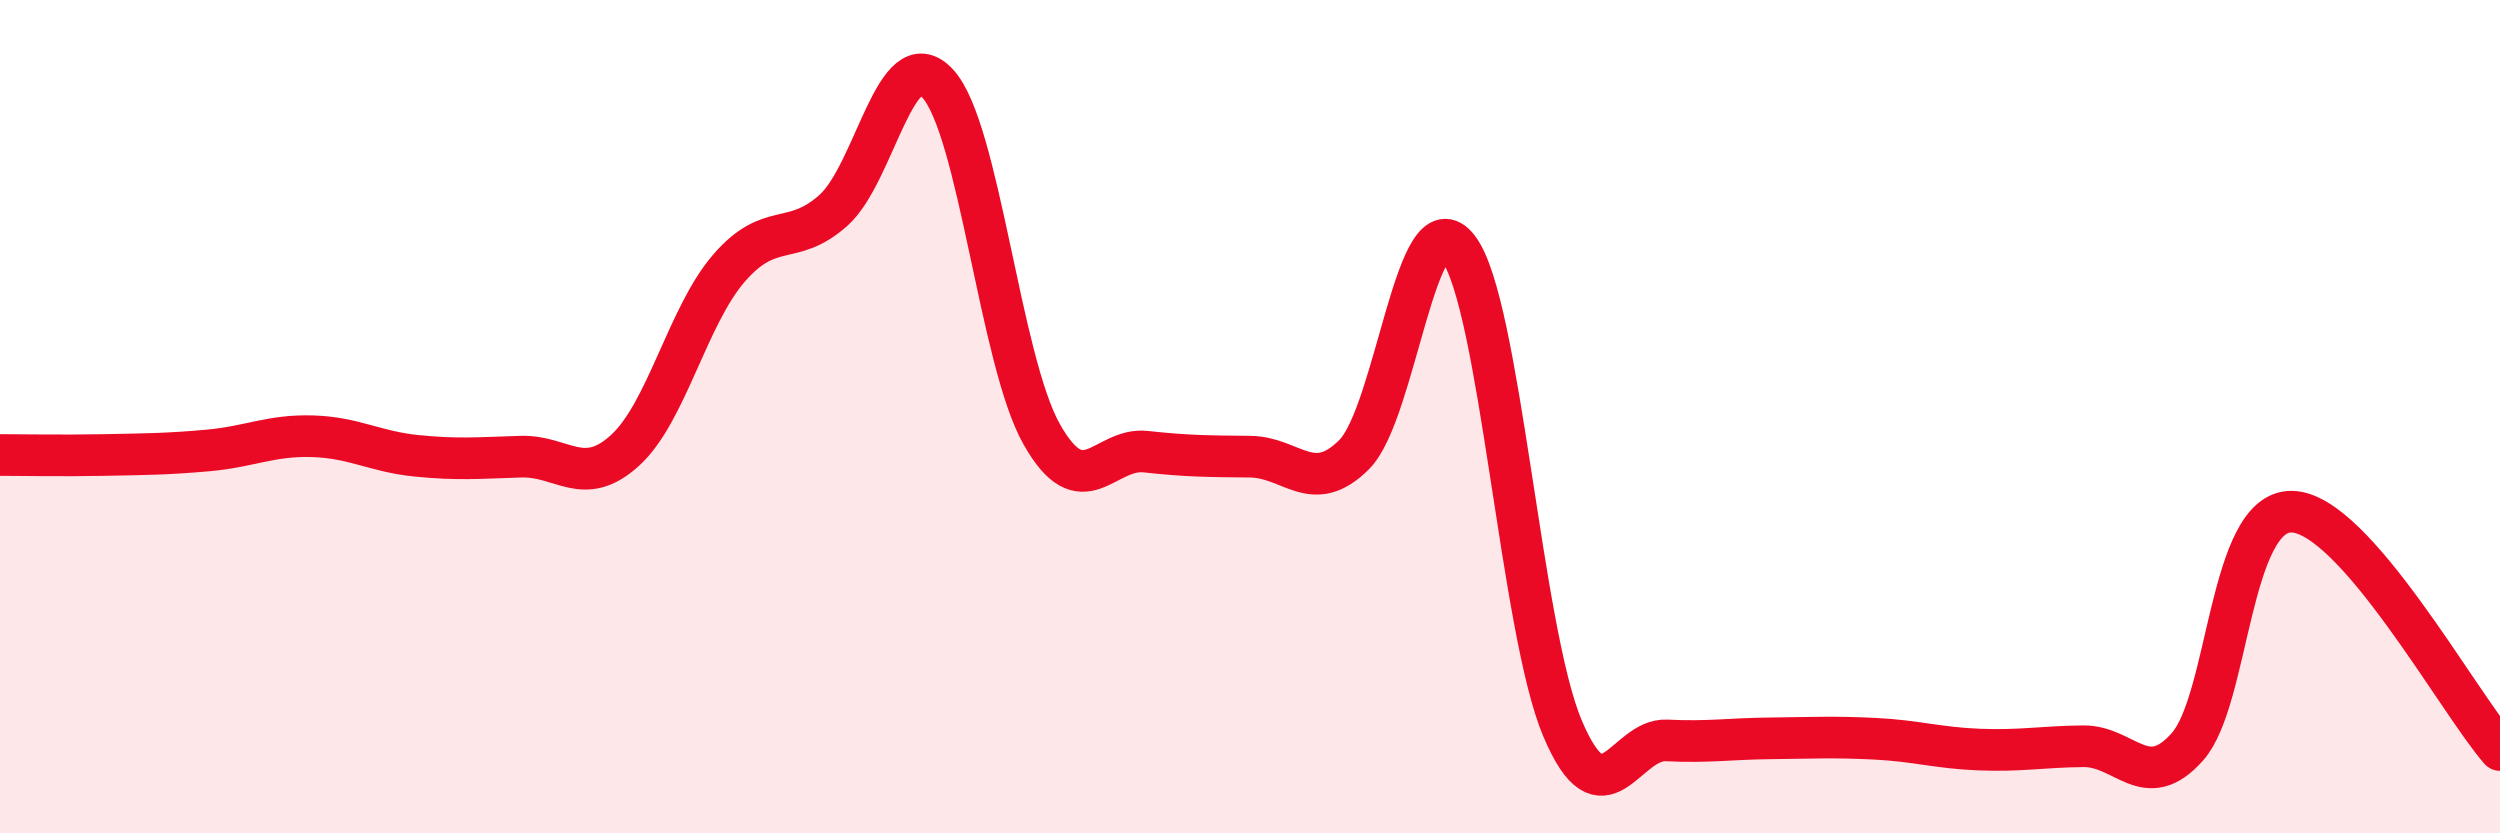
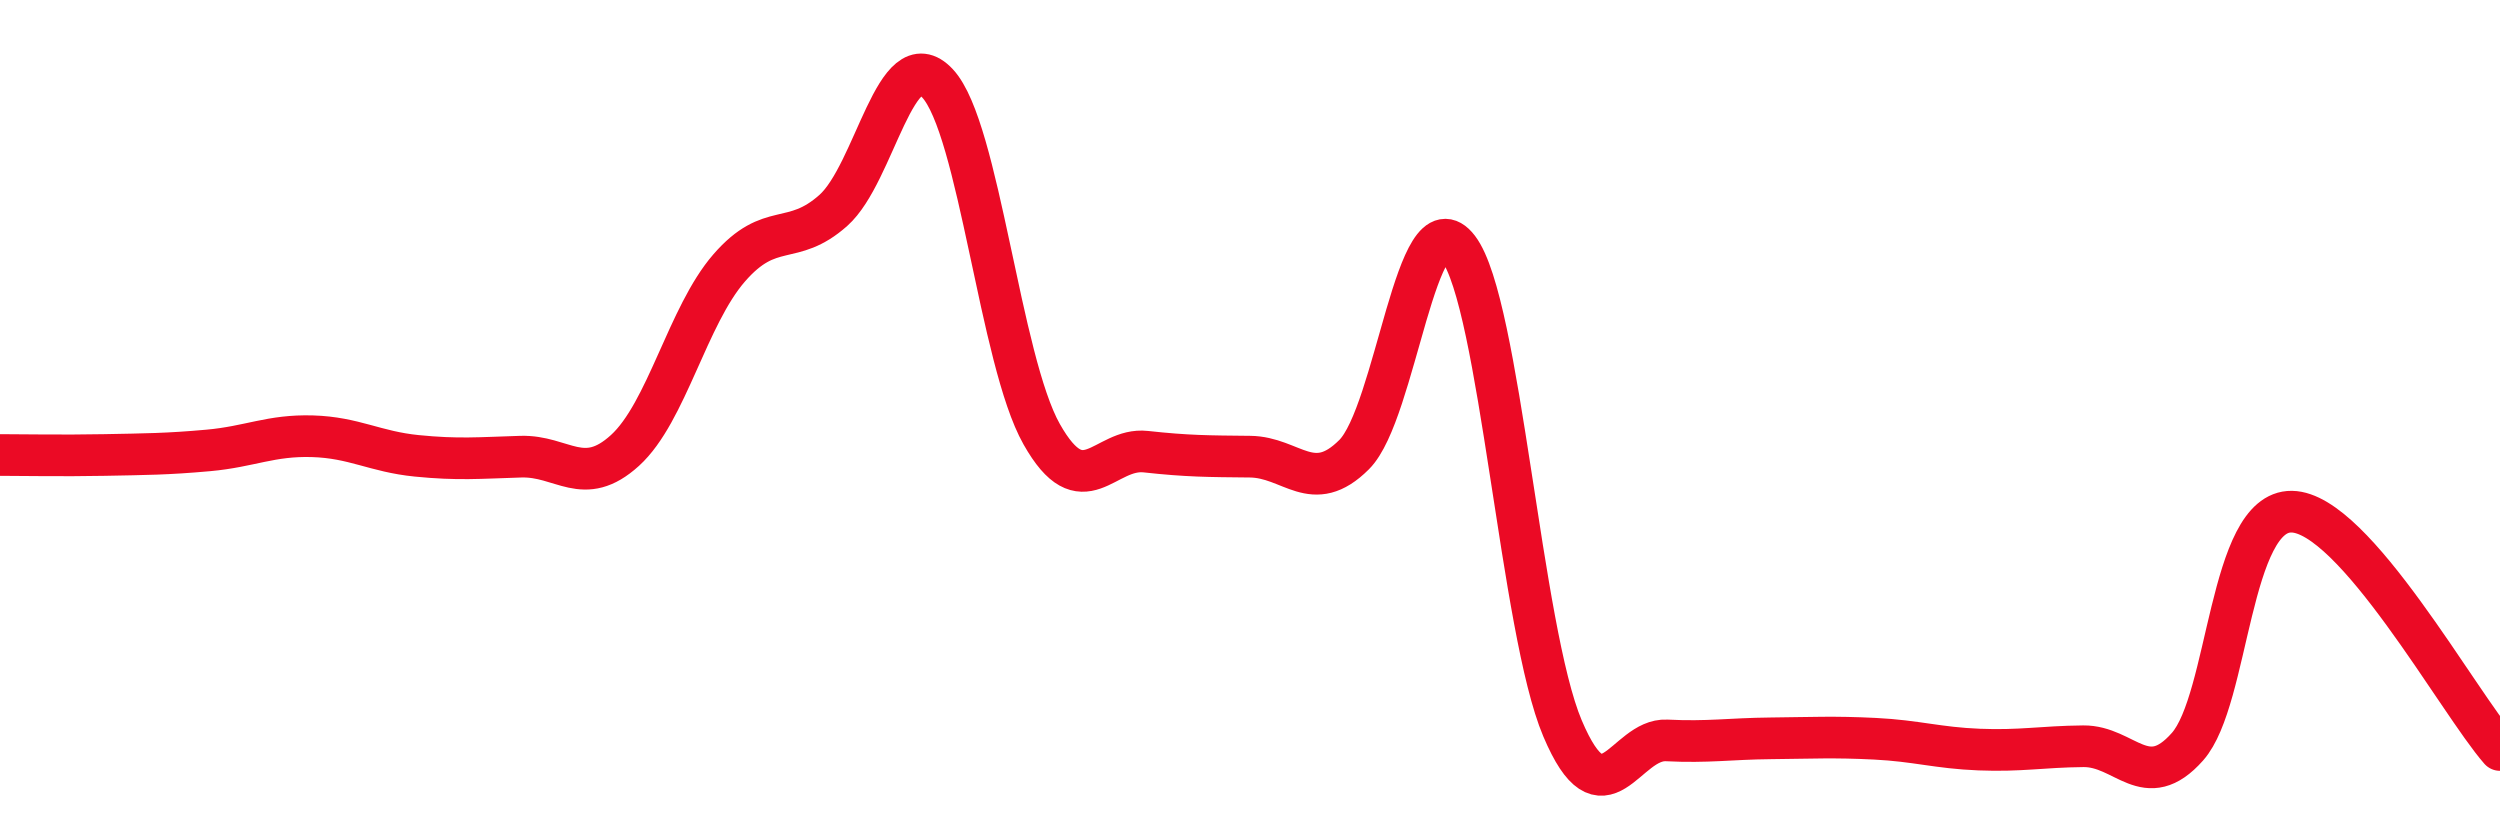
<svg xmlns="http://www.w3.org/2000/svg" width="60" height="20" viewBox="0 0 60 20">
-   <path d="M 0,10.92 C 0.5,10.92 1.5,10.94 2.5,10.92 C 3.5,10.9 4,10.9 5,10.81 C 6,10.72 6.5,10.44 7.5,10.47 C 8.5,10.5 9,10.84 10,10.94 C 11,11.04 11.5,10.99 12.5,10.96 C 13.5,10.93 14,11.72 15,10.81 C 16,9.9 16.5,7.58 17.5,6.43 C 18.5,5.28 19,5.94 20,5.05 C 21,4.16 21.5,0.93 22.5,2 C 23.5,3.07 24,8.65 25,10.42 C 26,12.19 26.5,10.73 27.5,10.84 C 28.5,10.95 29,10.95 30,10.96 C 31,10.97 31.5,11.91 32.5,10.91 C 33.5,9.91 34,4.65 35,5.96 C 36,7.27 36.5,15.12 37.5,17.48 C 38.5,19.84 39,17.72 40,17.77 C 41,17.82 41.5,17.73 42.5,17.72 C 43.5,17.71 44,17.68 45,17.73 C 46,17.78 46.5,17.95 47.5,17.99 C 48.5,18.03 49,17.92 50,17.91 C 51,17.9 51.5,19.05 52.5,17.92 C 53.5,16.79 53.5,12.26 55,12.28 C 56.5,12.3 59,16.86 60,18L60 20L0 20Z" fill="#EB0A25" opacity="0.1" stroke-linecap="round" stroke-linejoin="round" />
  <path d="M 0,10.92 C 0.5,10.92 1.5,10.94 2.5,10.92 C 3.5,10.9 4,10.9 5,10.81 C 6,10.72 6.5,10.44 7.5,10.47 C 8.5,10.5 9,10.84 10,10.94 C 11,11.04 11.5,10.99 12.5,10.96 C 13.5,10.93 14,11.72 15,10.81 C 16,9.9 16.5,7.58 17.5,6.43 C 18.5,5.28 19,5.94 20,5.05 C 21,4.16 21.5,0.93 22.5,2 C 23.5,3.07 24,8.65 25,10.42 C 26,12.19 26.5,10.73 27.5,10.84 C 28.5,10.95 29,10.95 30,10.96 C 31,10.97 31.5,11.91 32.5,10.91 C 33.5,9.91 34,4.65 35,5.96 C 36,7.27 36.5,15.12 37.5,17.48 C 38.5,19.84 39,17.72 40,17.77 C 41,17.82 41.5,17.73 42.5,17.72 C 43.5,17.71 44,17.68 45,17.73 C 46,17.78 46.5,17.95 47.5,17.99 C 48.5,18.03 49,17.92 50,17.91 C 51,17.9 51.5,19.05 52.5,17.92 C 53.5,16.79 53.5,12.26 55,12.28 C 56.5,12.3 59,16.86 60,18" stroke="#EB0A25" stroke-width="1" fill="none" stroke-linecap="round" stroke-linejoin="round" />
</svg>